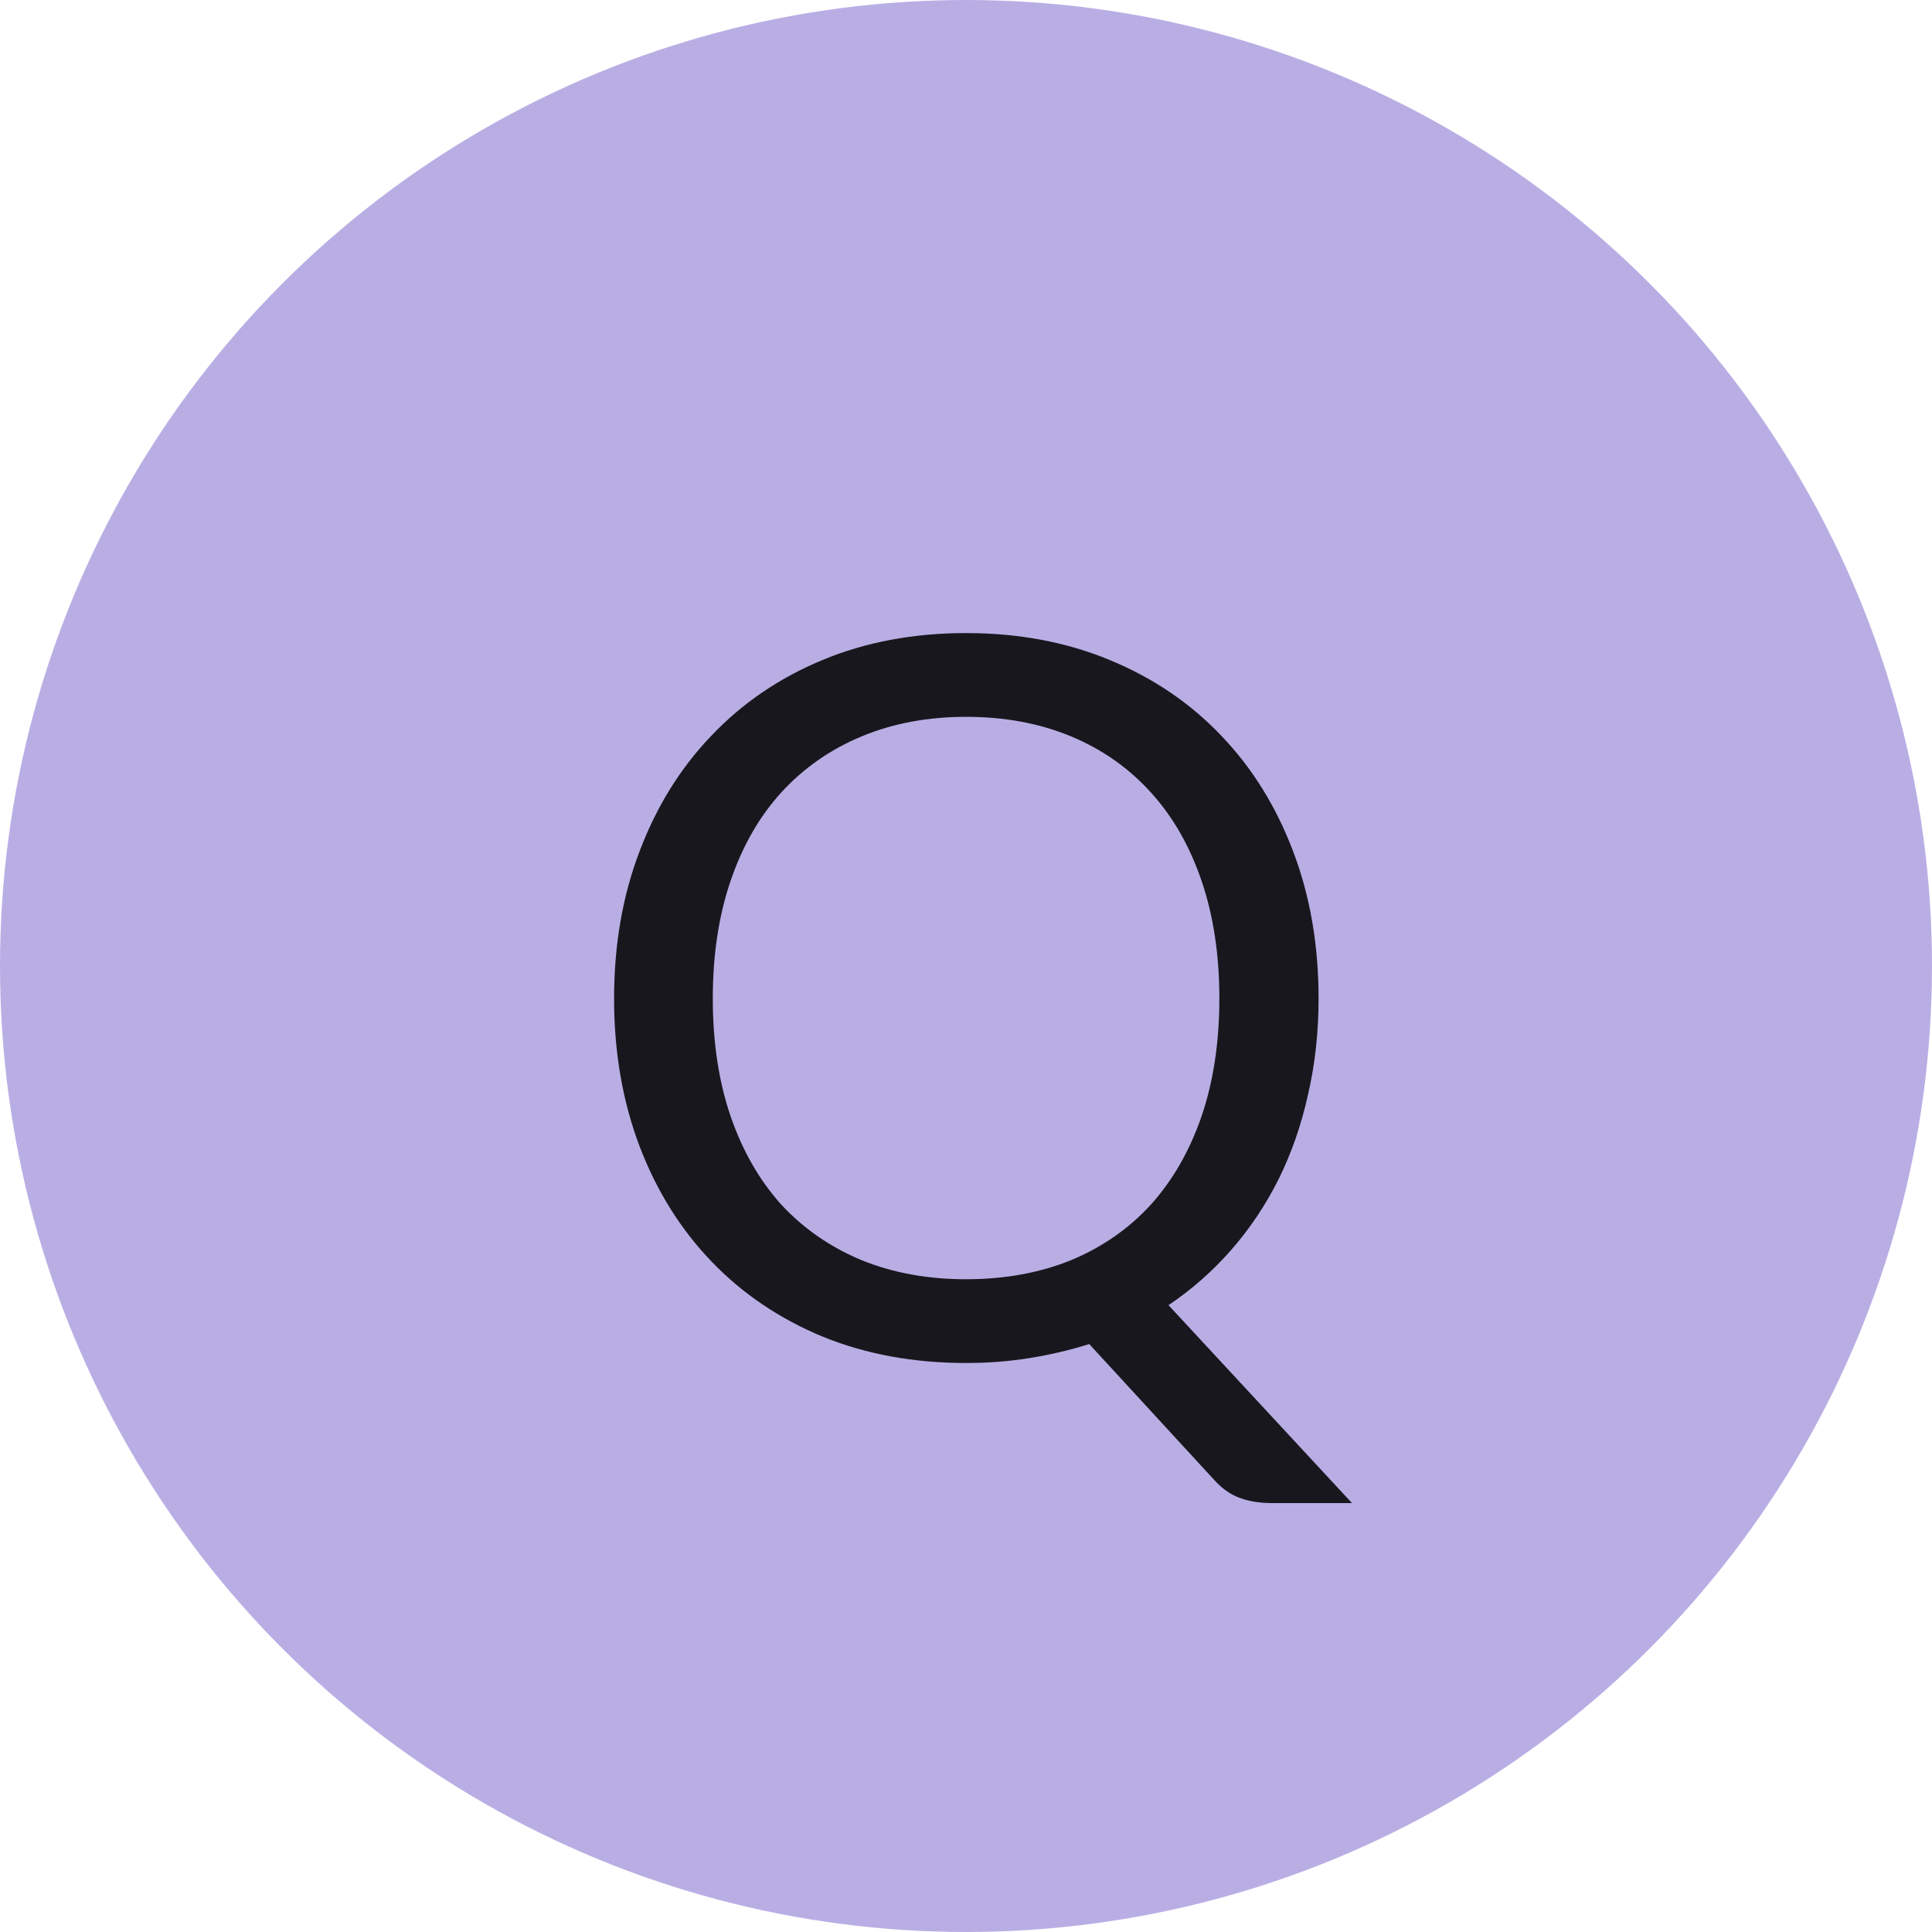
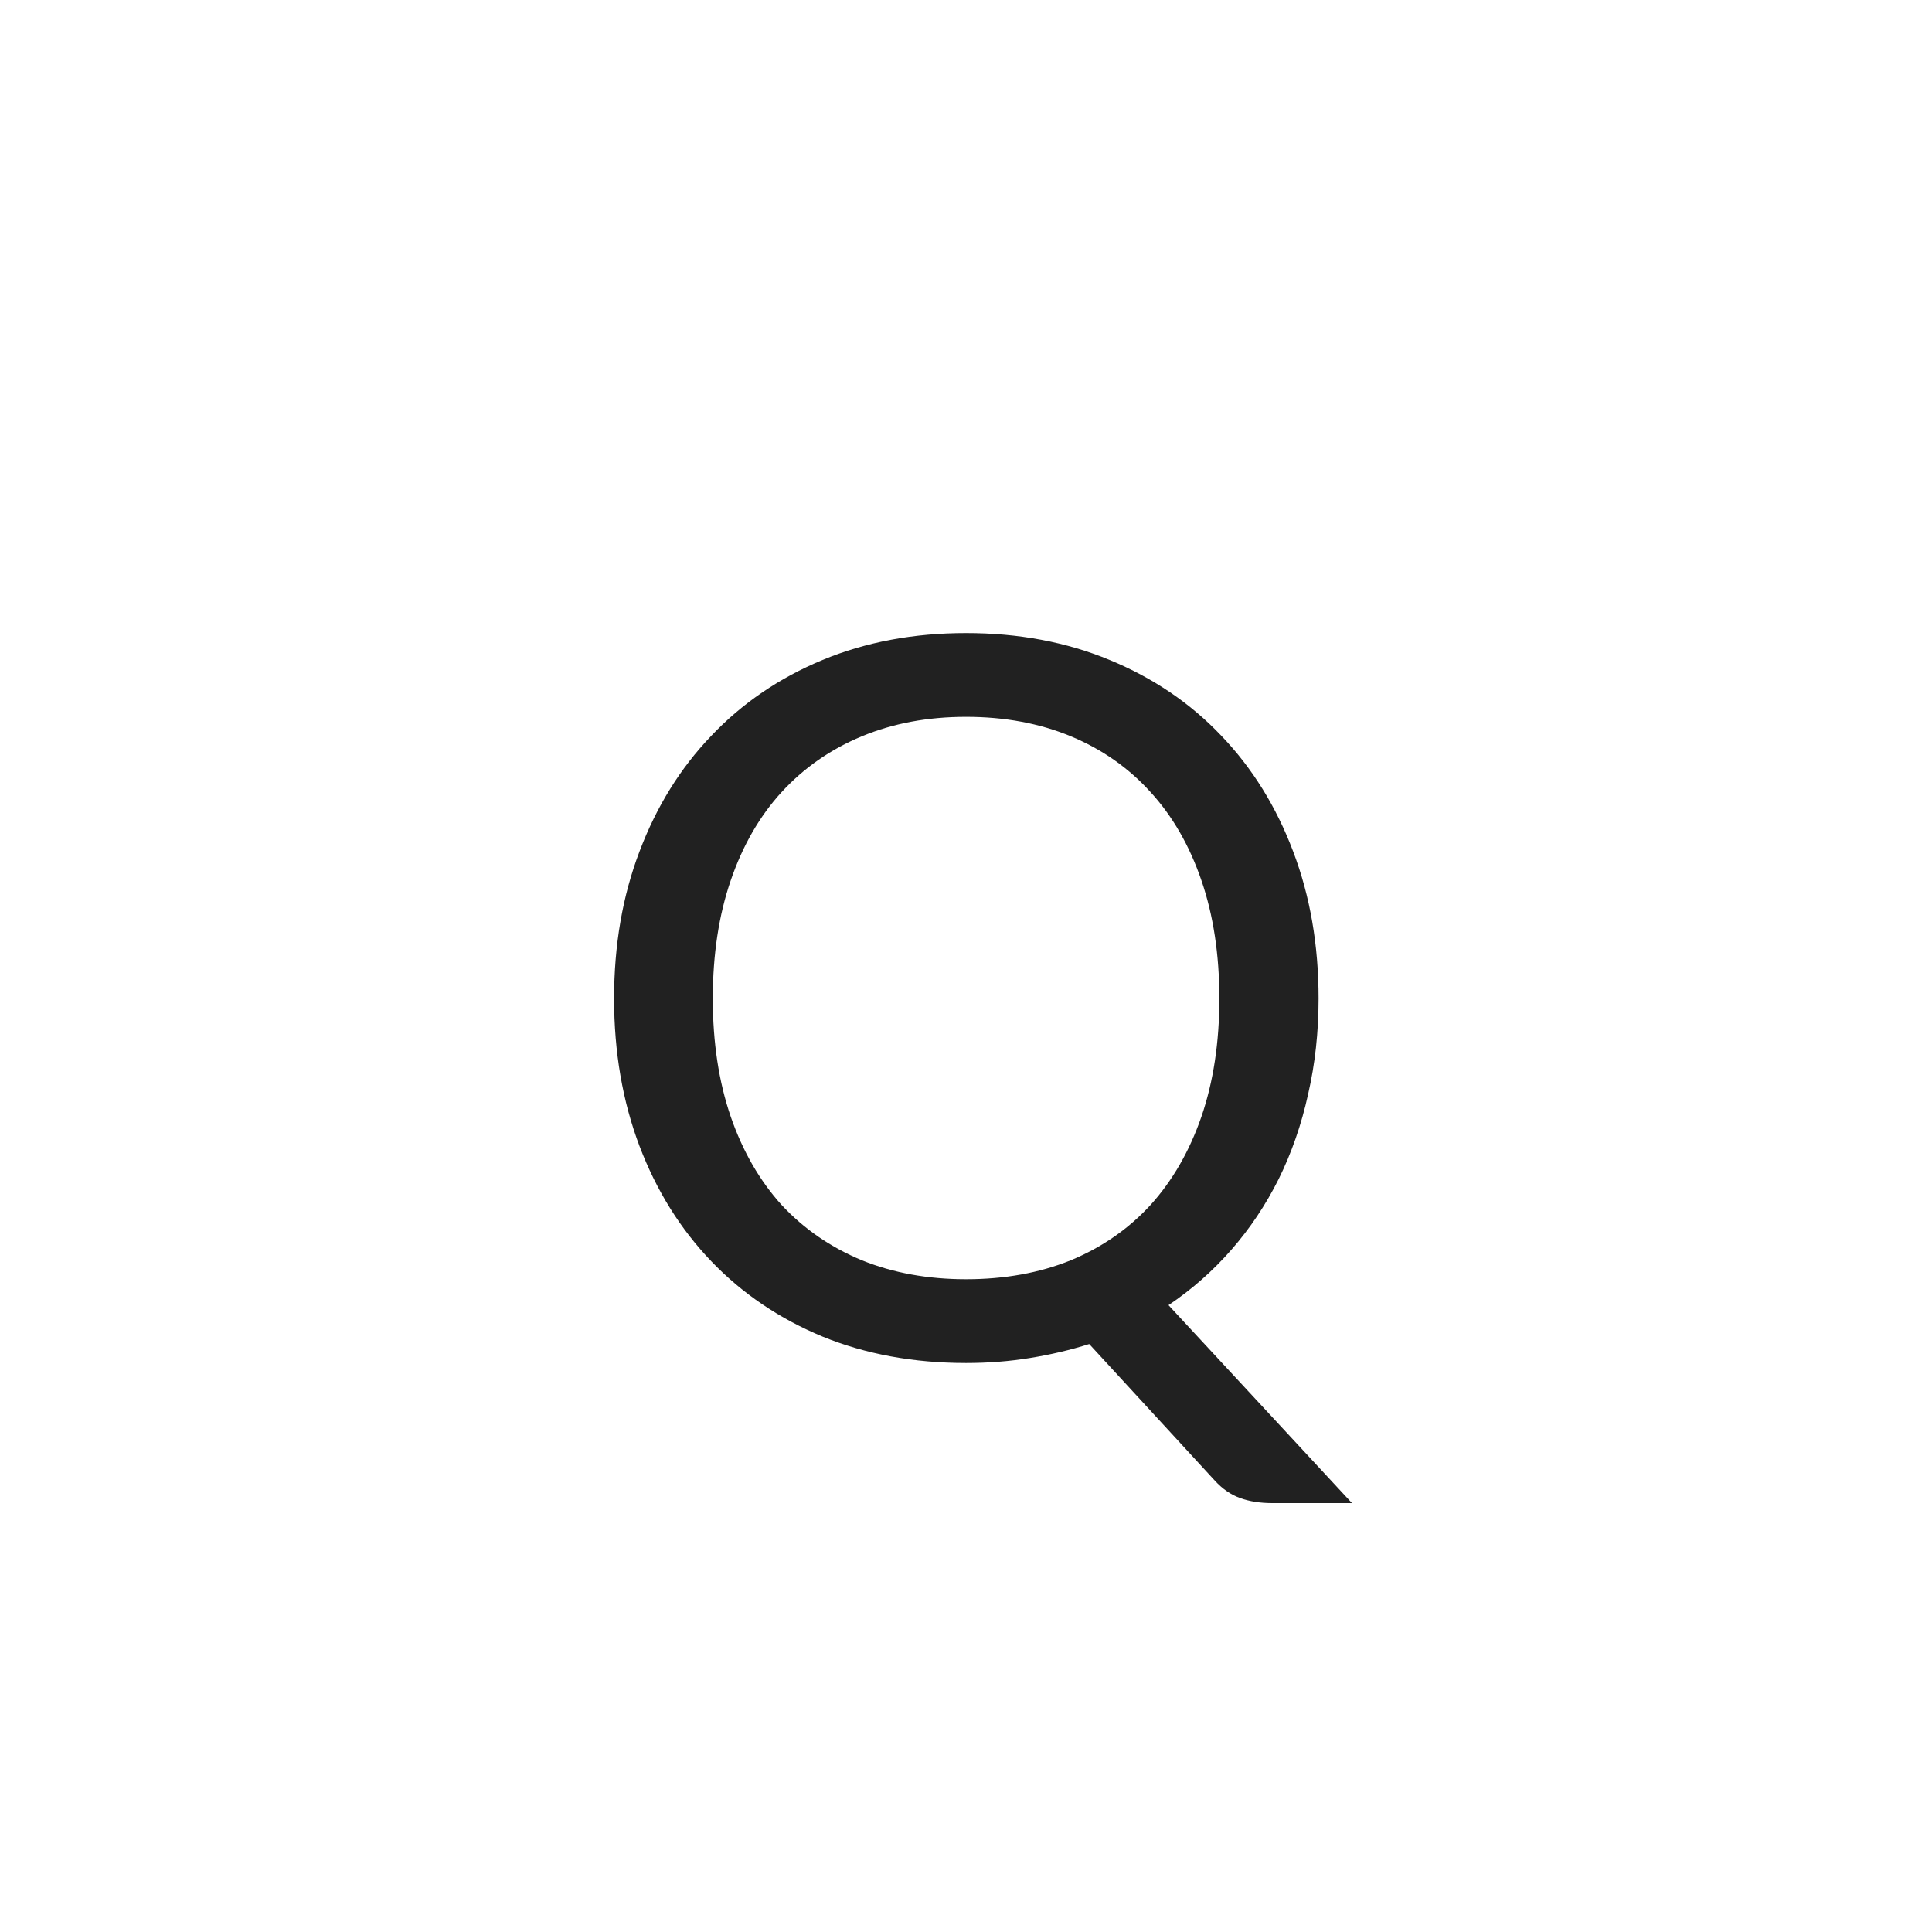
<svg xmlns="http://www.w3.org/2000/svg" width="124" height="124" viewBox="0 0 124 124" fill="none">
-   <circle cx="62" cy="62" r="62" fill="#B9AEE4" />
-   <path d="M84.629 64.088C84.629 66.243 84.405 68.291 83.957 70.232C83.53 72.173 82.901 73.987 82.069 75.672C81.237 77.336 80.223 78.851 79.029 80.216C77.834 81.581 76.49 82.765 74.997 83.768L86.773 96.472H81.653C80.885 96.472 80.202 96.365 79.605 96.152C79.007 95.939 78.463 95.565 77.973 95.032L69.909 86.264C68.693 86.648 67.423 86.947 66.101 87.16C64.799 87.373 63.434 87.48 62.005 87.48C58.634 87.48 55.562 86.915 52.789 85.784C50.015 84.632 47.637 83.021 45.653 80.952C43.669 78.883 42.133 76.419 41.045 73.56C39.957 70.68 39.413 67.523 39.413 64.088C39.413 60.653 39.957 57.507 41.045 54.648C42.133 51.768 43.669 49.293 45.653 47.224C47.637 45.133 50.015 43.512 52.789 42.36C55.562 41.208 58.634 40.632 62.005 40.632C65.375 40.632 68.447 41.208 71.221 42.36C74.015 43.512 76.405 45.133 78.389 47.224C80.373 49.293 81.909 51.768 82.997 54.648C84.085 57.507 84.629 60.653 84.629 64.088ZM78.261 64.088C78.261 61.272 77.877 58.744 77.109 56.504C76.341 54.264 75.253 52.376 73.845 50.84C72.437 49.283 70.73 48.088 68.725 47.256C66.719 46.424 64.479 46.008 62.005 46.008C59.551 46.008 57.322 46.424 55.317 47.256C53.311 48.088 51.594 49.283 50.165 50.84C48.757 52.376 47.669 54.264 46.901 56.504C46.133 58.744 45.749 61.272 45.749 64.088C45.749 66.904 46.133 69.432 46.901 71.672C47.669 73.891 48.757 75.779 50.165 77.336C51.594 78.872 53.311 80.056 55.317 80.888C57.322 81.699 59.551 82.104 62.005 82.104C64.479 82.104 66.719 81.699 68.725 80.888C70.73 80.056 72.437 78.872 73.845 77.336C75.253 75.779 76.341 73.891 77.109 71.672C77.877 69.432 78.261 66.904 78.261 64.088Z" fill="black" fill-opacity="0.87" />
+   <path d="M84.629 64.088C84.629 66.243 84.405 68.291 83.957 70.232C83.53 72.173 82.901 73.987 82.069 75.672C81.237 77.336 80.223 78.851 79.029 80.216C77.834 81.581 76.49 82.765 74.997 83.768L86.773 96.472H81.653C80.885 96.472 80.202 96.365 79.605 96.152C79.007 95.939 78.463 95.565 77.973 95.032L69.909 86.264C68.693 86.648 67.423 86.947 66.101 87.16C64.799 87.373 63.434 87.48 62.005 87.48C58.634 87.48 55.562 86.915 52.789 85.784C50.015 84.632 47.637 83.021 45.653 80.952C43.669 78.883 42.133 76.419 41.045 73.56C39.957 70.68 39.413 67.523 39.413 64.088C39.413 60.653 39.957 57.507 41.045 54.648C42.133 51.768 43.669 49.293 45.653 47.224C47.637 45.133 50.015 43.512 52.789 42.36C55.562 41.208 58.634 40.632 62.005 40.632C65.375 40.632 68.447 41.208 71.221 42.36C74.015 43.512 76.405 45.133 78.389 47.224C80.373 49.293 81.909 51.768 82.997 54.648C84.085 57.507 84.629 60.653 84.629 64.088ZM78.261 64.088C78.261 61.272 77.877 58.744 77.109 56.504C76.341 54.264 75.253 52.376 73.845 50.84C72.437 49.283 70.73 48.088 68.725 47.256C66.719 46.424 64.479 46.008 62.005 46.008C59.551 46.008 57.322 46.424 55.317 47.256C53.311 48.088 51.594 49.283 50.165 50.84C48.757 52.376 47.669 54.264 46.901 56.504C46.133 58.744 45.749 61.272 45.749 64.088C45.749 66.904 46.133 69.432 46.901 71.672C47.669 73.891 48.757 75.779 50.165 77.336C51.594 78.872 53.311 80.056 55.317 80.888C57.322 81.699 59.551 82.104 62.005 82.104C64.479 82.104 66.719 81.699 68.725 80.888C70.73 80.056 72.437 78.872 73.845 77.336C75.253 75.779 76.341 73.891 77.109 71.672C77.877 69.432 78.261 66.904 78.261 64.088" fill="black" fill-opacity="0.87" />
</svg>